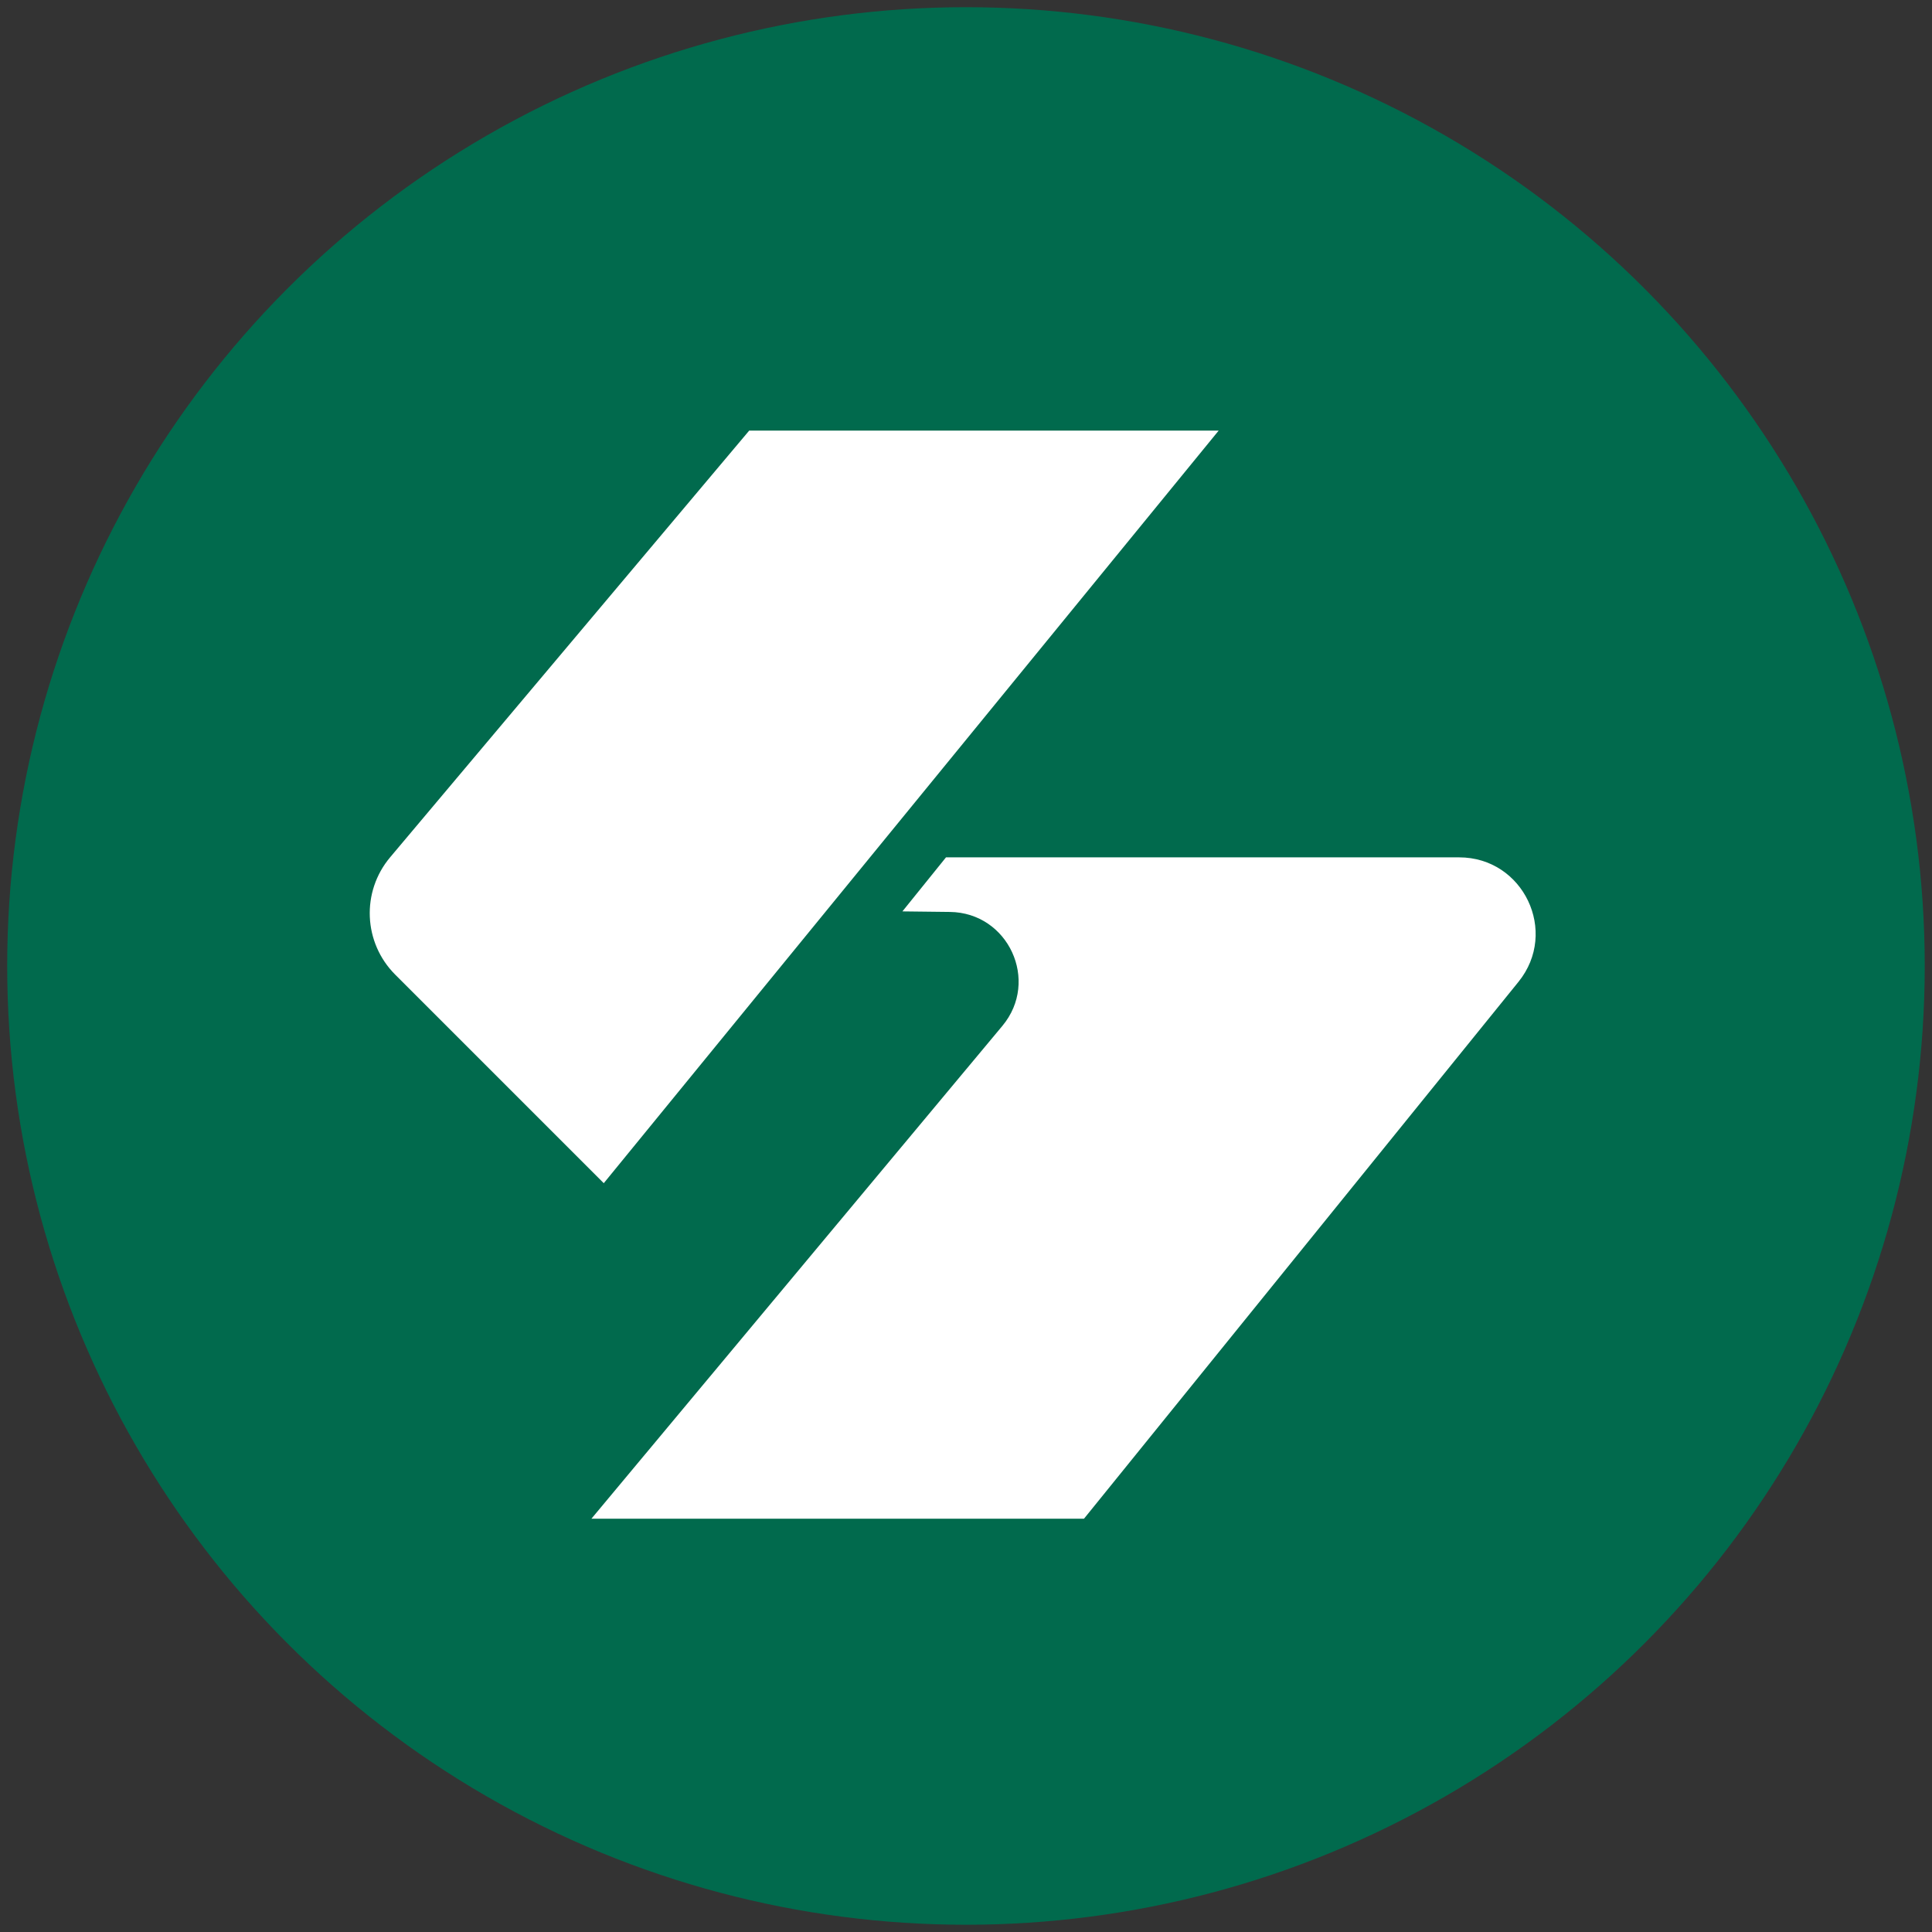
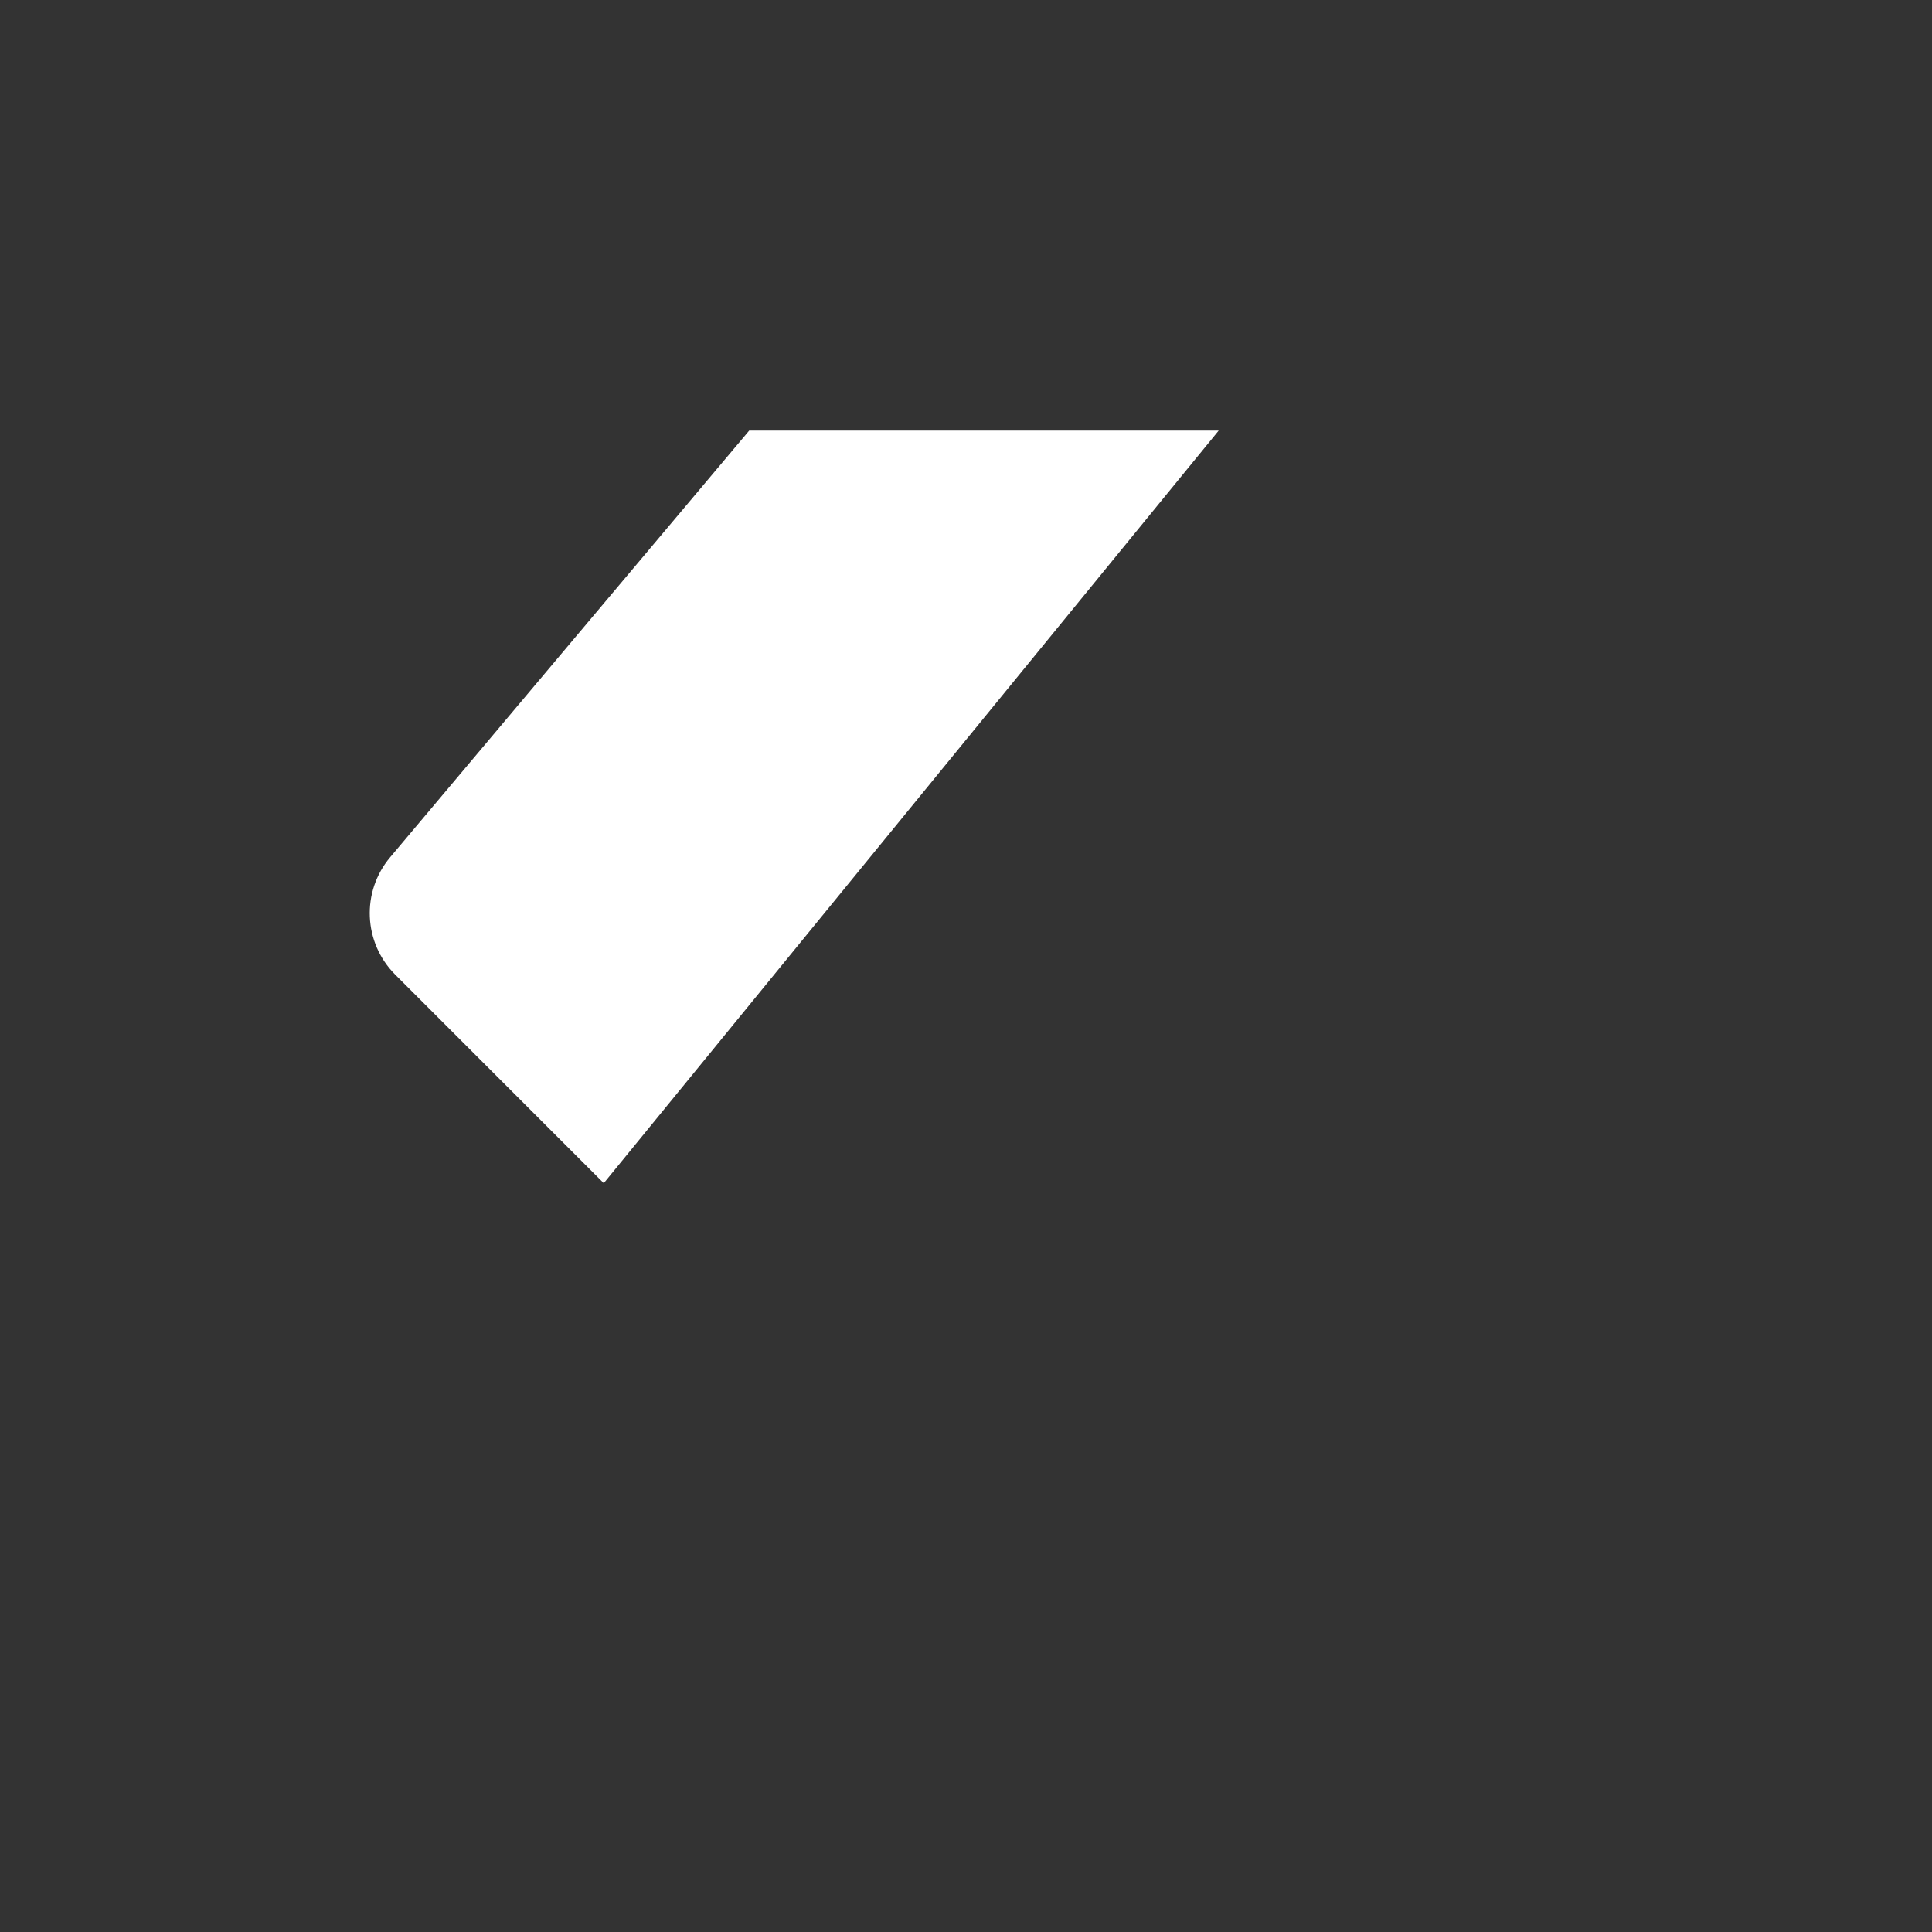
<svg xmlns="http://www.w3.org/2000/svg" id="Layer_1" data-name="Layer 1" viewBox="0 0 314.33 314.33">
  <rect x="0" y="0" width="314.33" height="314.33" fill="#333333" stroke="none" />
  <defs>
    <style>
      .cls-1 {
        fill: #016a4d;
      }

      .cls-2 {
        fill: #fff;
      }
    </style>
  </defs>
-   <circle class="cls-1" cx="157.16" cy="157.16" r="155.99" />
  <g>
    <path class="cls-2" d="M198.28,70.06h-76.39l-58.41,69.41c-4.73,5.62-4.37,13.91.82,19.1l33.93,33.93,36.26-44.38,7.06-8.64,56.73-69.43Z" />
-     <path class="cls-2" d="M237.42,139.49h-83.51l-7.09,8.79,7.72.09c9.52.11,14.64,11.22,8.55,18.53l-66.87,80.19h80.14l70.7-87.36h0c6.57-8.13.79-20.24-9.66-20.24Z" />
  </g>
</svg>